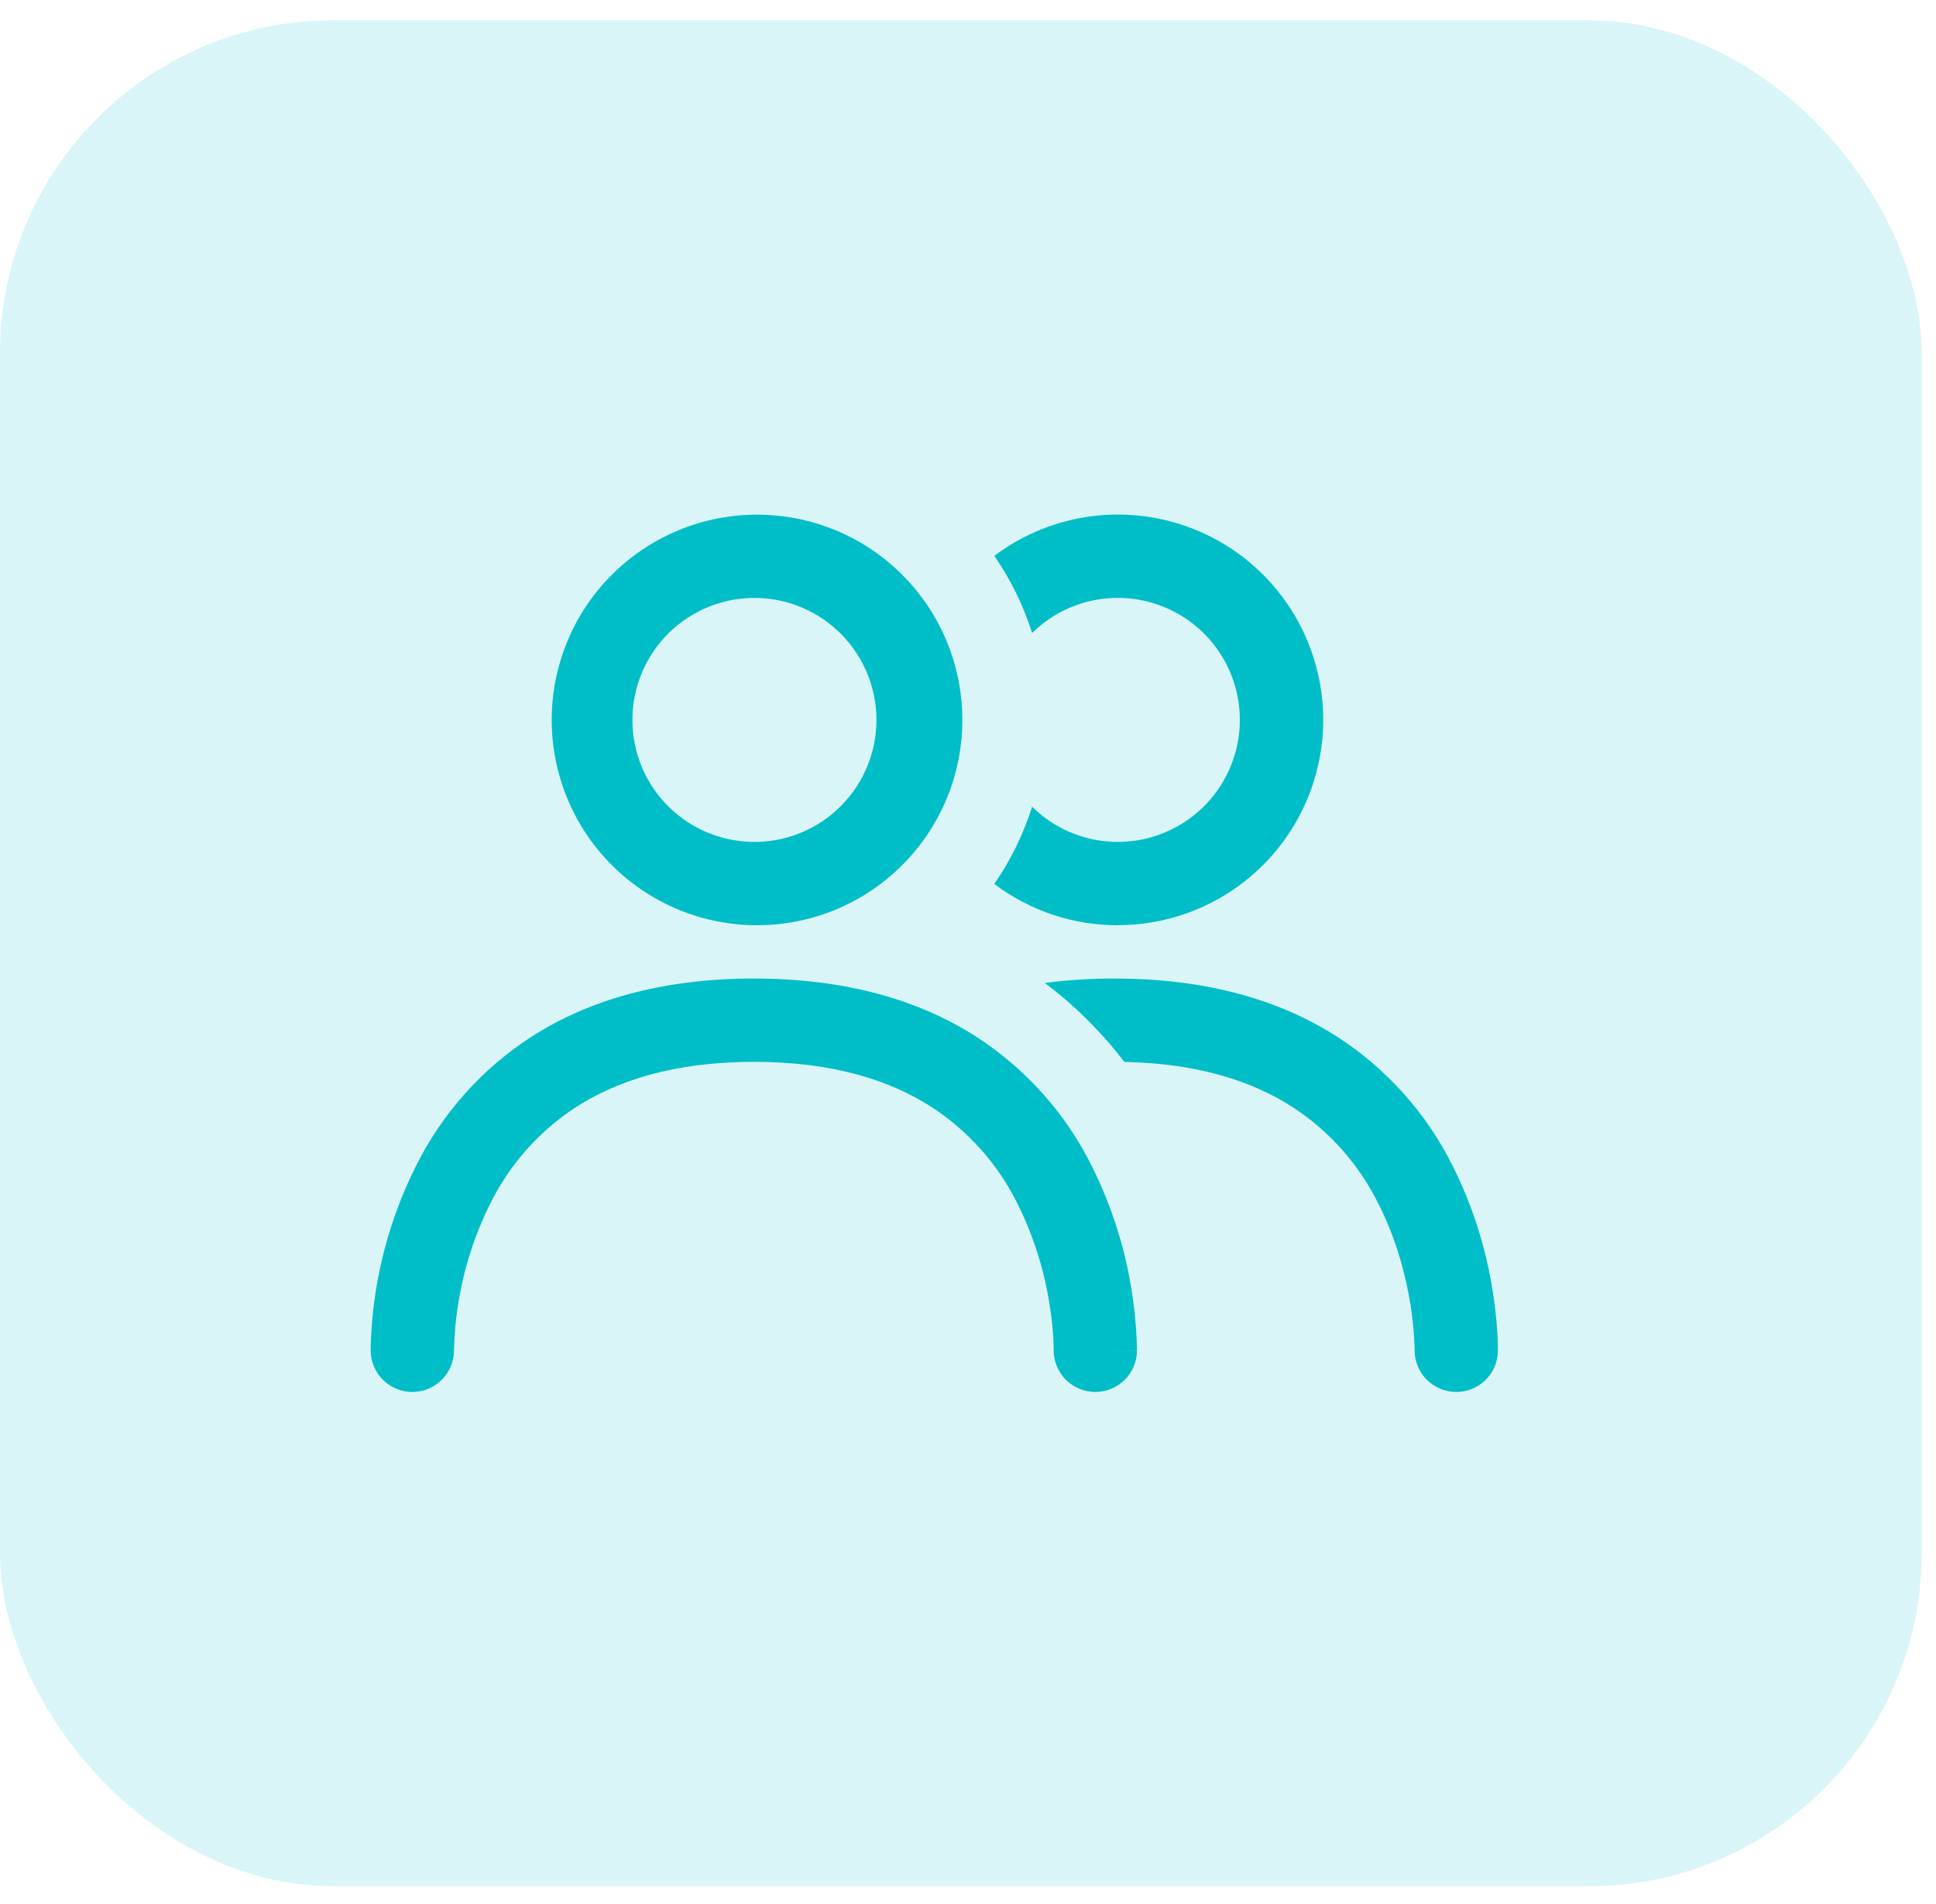
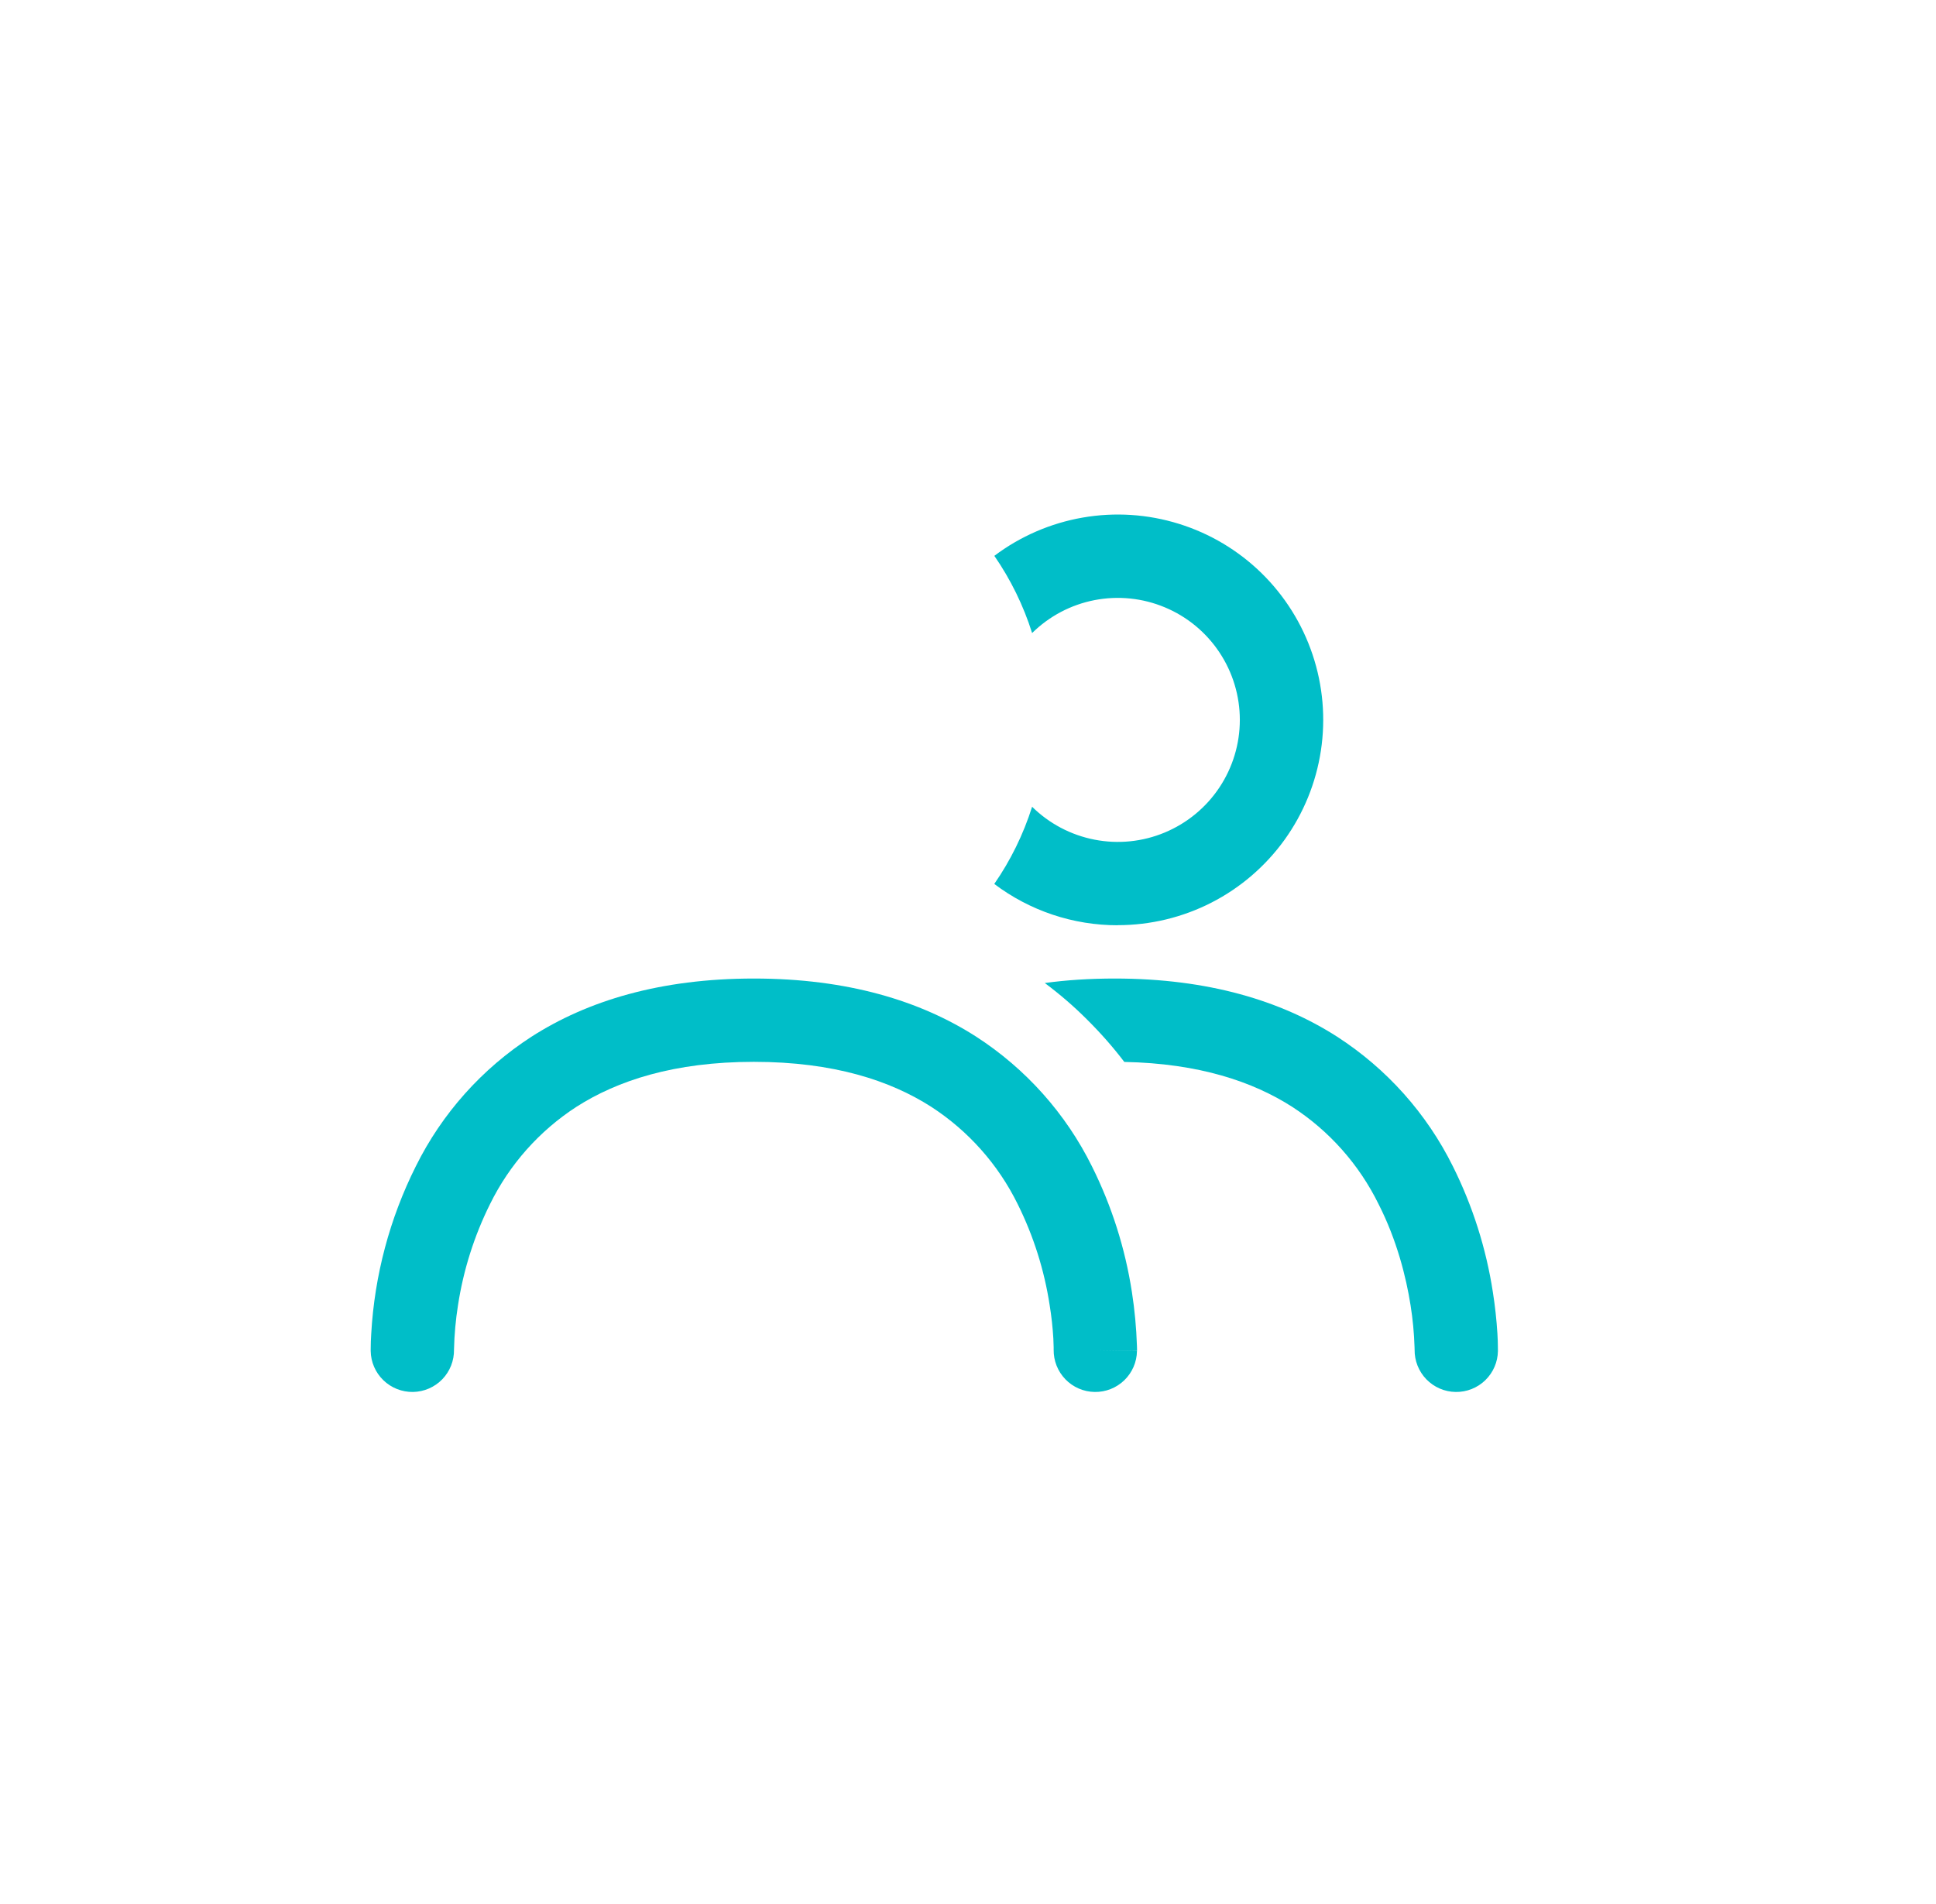
<svg xmlns="http://www.w3.org/2000/svg" width="61" height="60" viewBox="0 0 61 60" fill="none">
-   <rect y="0.639" width="60.55" height="58.8" rx="10.5" fill="#00BEC8" fill-opacity="0.15" />
-   <path d="M35.22 29.157C33.816 29.159 32.449 28.702 31.328 27.855C31.839 27.117 32.243 26.298 32.52 25.423C33.06 25.955 33.745 26.316 34.489 26.46C35.233 26.605 36.004 26.526 36.703 26.233C37.403 25.94 38 25.448 38.42 24.817C38.841 24.185 39.065 23.444 39.065 22.686C39.065 21.928 38.841 21.186 38.42 20.555C38 19.924 37.403 19.431 36.703 19.139C36.004 18.846 35.233 18.767 34.489 18.911C33.745 19.055 33.06 19.416 32.52 19.949C32.247 19.083 31.846 18.263 31.33 17.516C32.149 16.899 33.103 16.486 34.114 16.31C35.125 16.134 36.163 16.201 37.142 16.506C38.122 16.81 39.015 17.343 39.748 18.06C40.481 18.778 41.033 19.659 41.358 20.632C41.684 21.605 41.773 22.641 41.619 23.655C41.465 24.669 41.072 25.632 40.473 26.465C39.873 27.297 39.085 27.975 38.172 28.443C37.259 28.91 36.248 29.154 35.222 29.154M34.245 32.122C34.682 32.556 35.075 33.003 35.425 33.464C37.787 33.51 39.481 34.089 40.713 34.878C41.882 35.635 42.822 36.695 43.436 37.944C44.017 39.087 44.304 40.245 44.444 41.129C44.514 41.568 44.556 42.011 44.57 42.456V42.527L44.572 42.531C44.567 42.879 44.7 43.215 44.942 43.465C45.184 43.715 45.516 43.859 45.864 43.864C46.212 43.87 46.548 43.737 46.798 43.495C47.048 43.253 47.192 42.921 47.197 42.573L47.195 42.41C47.195 42.317 47.191 42.189 47.181 42.027C47.154 41.589 47.106 41.153 47.038 40.72C46.826 39.34 46.401 38.003 45.778 36.754C44.952 35.088 43.691 33.676 42.129 32.668C40.369 31.539 38.074 30.836 35.124 30.836C34.344 30.836 33.609 30.883 32.919 30.977C33.394 31.331 33.836 31.713 34.245 32.122Z" fill="#00BEC8" />
-   <path fill-rule="evenodd" clip-rule="evenodd" d="M17.383 22.688C17.383 21.838 17.55 20.997 17.875 20.212C18.2 19.427 18.677 18.713 19.278 18.113C19.878 17.512 20.592 17.035 21.377 16.71C22.162 16.385 23.003 16.218 23.853 16.218C24.702 16.218 25.544 16.385 26.328 16.71C27.113 17.035 27.827 17.512 28.427 18.113C29.028 18.713 29.505 19.427 29.83 20.212C30.155 20.997 30.322 21.838 30.322 22.688C30.322 24.403 29.641 26.049 28.427 27.262C27.214 28.476 25.568 29.157 23.853 29.157C22.137 29.157 20.491 28.476 19.278 27.262C18.064 26.049 17.383 24.403 17.383 22.688ZM23.853 18.843C23.341 18.832 22.832 18.923 22.356 19.111C21.88 19.3 21.447 19.581 21.081 19.939C20.715 20.297 20.425 20.725 20.226 21.196C20.028 21.668 19.926 22.175 19.926 22.687C19.926 23.198 20.028 23.705 20.226 24.177C20.425 24.649 20.715 25.076 21.081 25.434C21.447 25.792 21.88 26.074 22.356 26.262C22.832 26.45 23.341 26.541 23.853 26.53C24.858 26.509 25.815 26.095 26.518 25.376C27.221 24.658 27.615 23.692 27.615 22.687C27.615 21.681 27.221 20.716 26.518 19.997C25.815 19.279 24.858 18.864 23.853 18.843Z" fill="#00BEC8" />
+   <path d="M35.22 29.157C33.816 29.159 32.449 28.702 31.328 27.855C31.839 27.117 32.243 26.298 32.52 25.423C33.06 25.955 33.745 26.316 34.489 26.46C35.233 26.605 36.004 26.526 36.703 26.233C37.403 25.94 38 25.448 38.42 24.817C38.841 24.185 39.065 23.444 39.065 22.686C39.065 21.928 38.841 21.186 38.42 20.555C38 19.924 37.403 19.431 36.703 19.139C36.004 18.846 35.233 18.767 34.489 18.911C33.745 19.055 33.06 19.416 32.52 19.949C32.247 19.083 31.846 18.263 31.33 17.516C32.149 16.899 33.103 16.486 34.114 16.31C35.125 16.134 36.163 16.201 37.142 16.506C38.122 16.81 39.015 17.343 39.748 18.06C40.481 18.778 41.033 19.659 41.358 20.632C41.684 21.605 41.773 22.641 41.619 23.655C41.465 24.669 41.072 25.632 40.473 26.465C39.873 27.297 39.085 27.975 38.172 28.443C37.259 28.91 36.248 29.154 35.222 29.154M34.245 32.122C34.682 32.556 35.075 33.003 35.425 33.464C37.787 33.51 39.481 34.089 40.713 34.878C41.882 35.635 42.822 36.695 43.436 37.944C44.017 39.087 44.304 40.245 44.444 41.129C44.514 41.568 44.556 42.011 44.57 42.456L44.572 42.531C44.567 42.879 44.7 43.215 44.942 43.465C45.184 43.715 45.516 43.859 45.864 43.864C46.212 43.87 46.548 43.737 46.798 43.495C47.048 43.253 47.192 42.921 47.197 42.573L47.195 42.41C47.195 42.317 47.191 42.189 47.181 42.027C47.154 41.589 47.106 41.153 47.038 40.72C46.826 39.34 46.401 38.003 45.778 36.754C44.952 35.088 43.691 33.676 42.129 32.668C40.369 31.539 38.074 30.836 35.124 30.836C34.344 30.836 33.609 30.883 32.919 30.977C33.394 31.331 33.836 31.713 34.245 32.122Z" fill="#00BEC8" />
  <path d="M14.305 42.529C14.31 42.877 14.178 43.213 13.936 43.464C13.694 43.714 13.362 43.858 13.014 43.864C12.666 43.869 12.33 43.737 12.08 43.495C11.829 43.253 11.685 42.921 11.68 42.573V42.519C11.68 42.355 11.686 42.191 11.697 42.027C11.801 40.192 12.278 38.398 13.101 36.754C13.926 35.089 15.186 33.677 16.748 32.668C18.508 31.539 20.801 30.836 23.753 30.836C26.703 30.836 28.998 31.539 30.758 32.668C32.319 33.677 33.58 35.089 34.405 36.754C35.028 38.003 35.453 39.341 35.665 40.72C35.752 41.279 35.804 41.844 35.823 42.41L35.826 42.52V42.569C35.826 42.569 35.826 42.573 34.522 42.55L35.824 42.573C35.819 42.921 35.675 43.253 35.425 43.495C35.175 43.737 34.839 43.87 34.491 43.864C34.143 43.859 33.811 43.715 33.569 43.465C33.327 43.215 33.194 42.879 33.199 42.531V42.527V42.457L33.189 42.177C33.168 41.826 33.13 41.477 33.073 41.129C32.904 40.022 32.564 38.947 32.065 37.944C31.451 36.695 30.509 35.635 29.341 34.878C28.058 34.056 26.271 33.461 23.753 33.461C21.235 33.461 19.448 34.056 18.163 34.878C16.995 35.635 16.054 36.695 15.44 37.944C14.941 38.947 14.601 40.022 14.431 41.129C14.358 41.589 14.316 42.053 14.305 42.519V42.529Z" fill="#00BEC8" />
</svg>